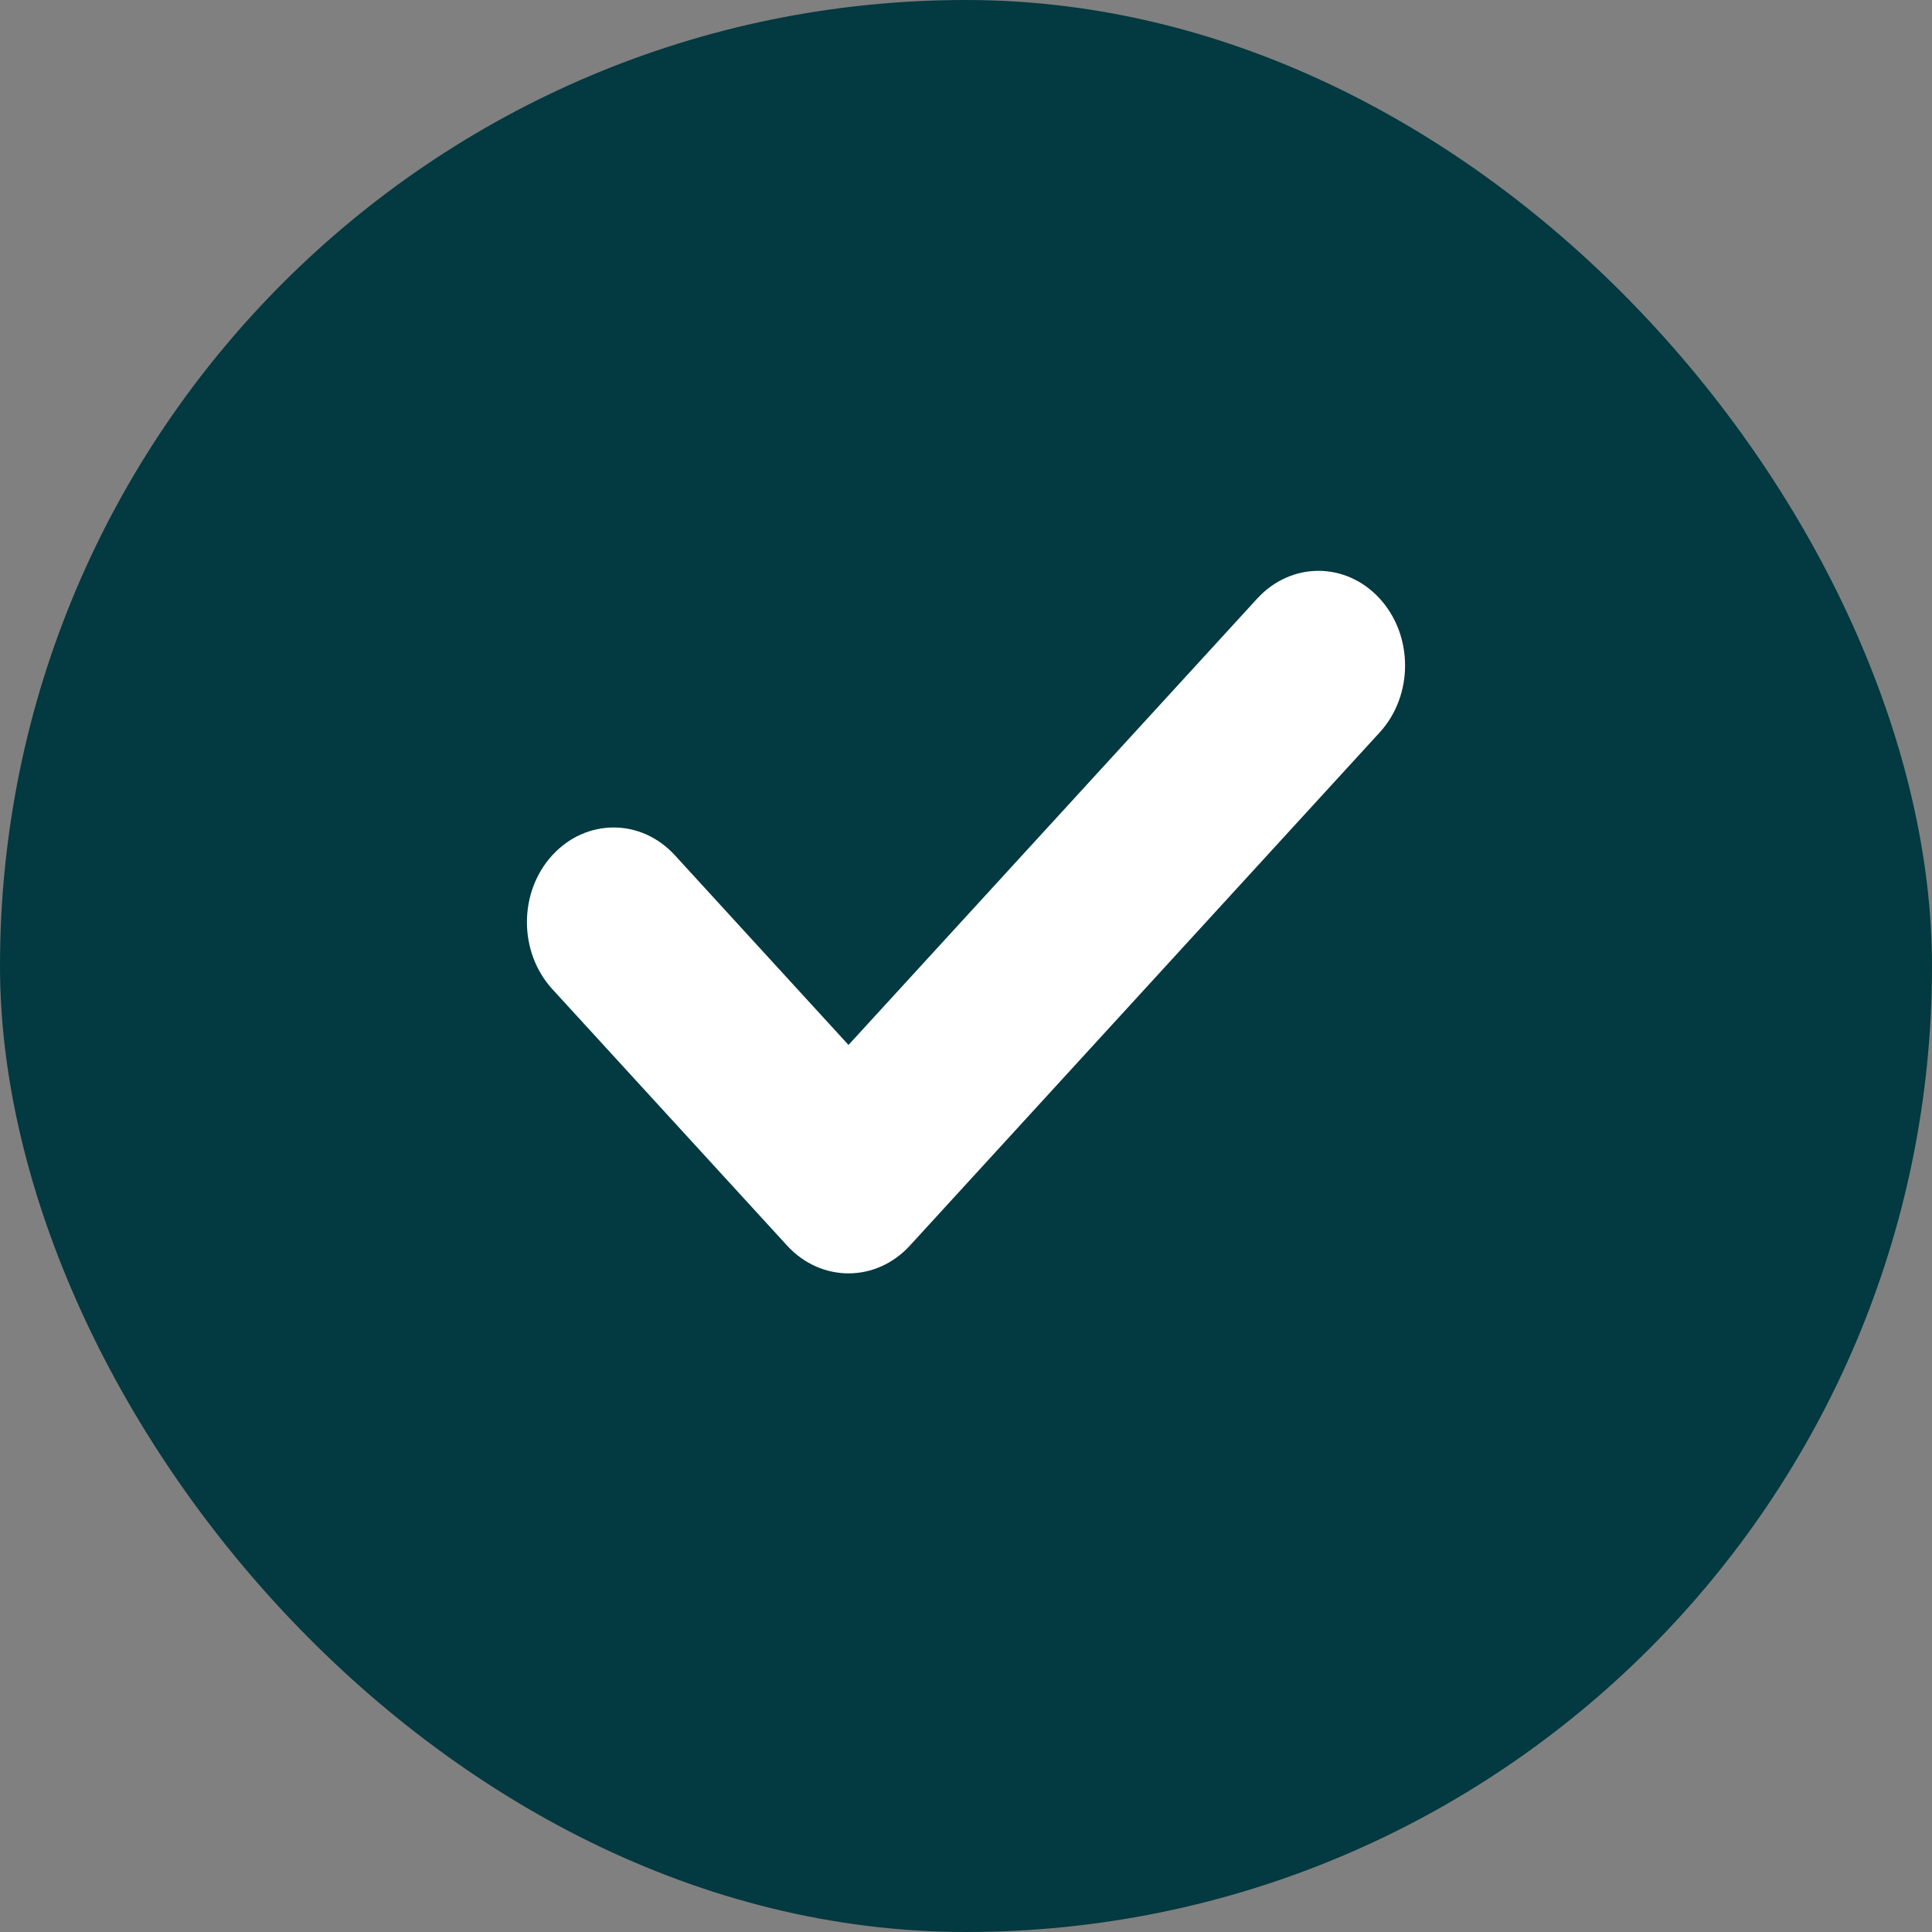
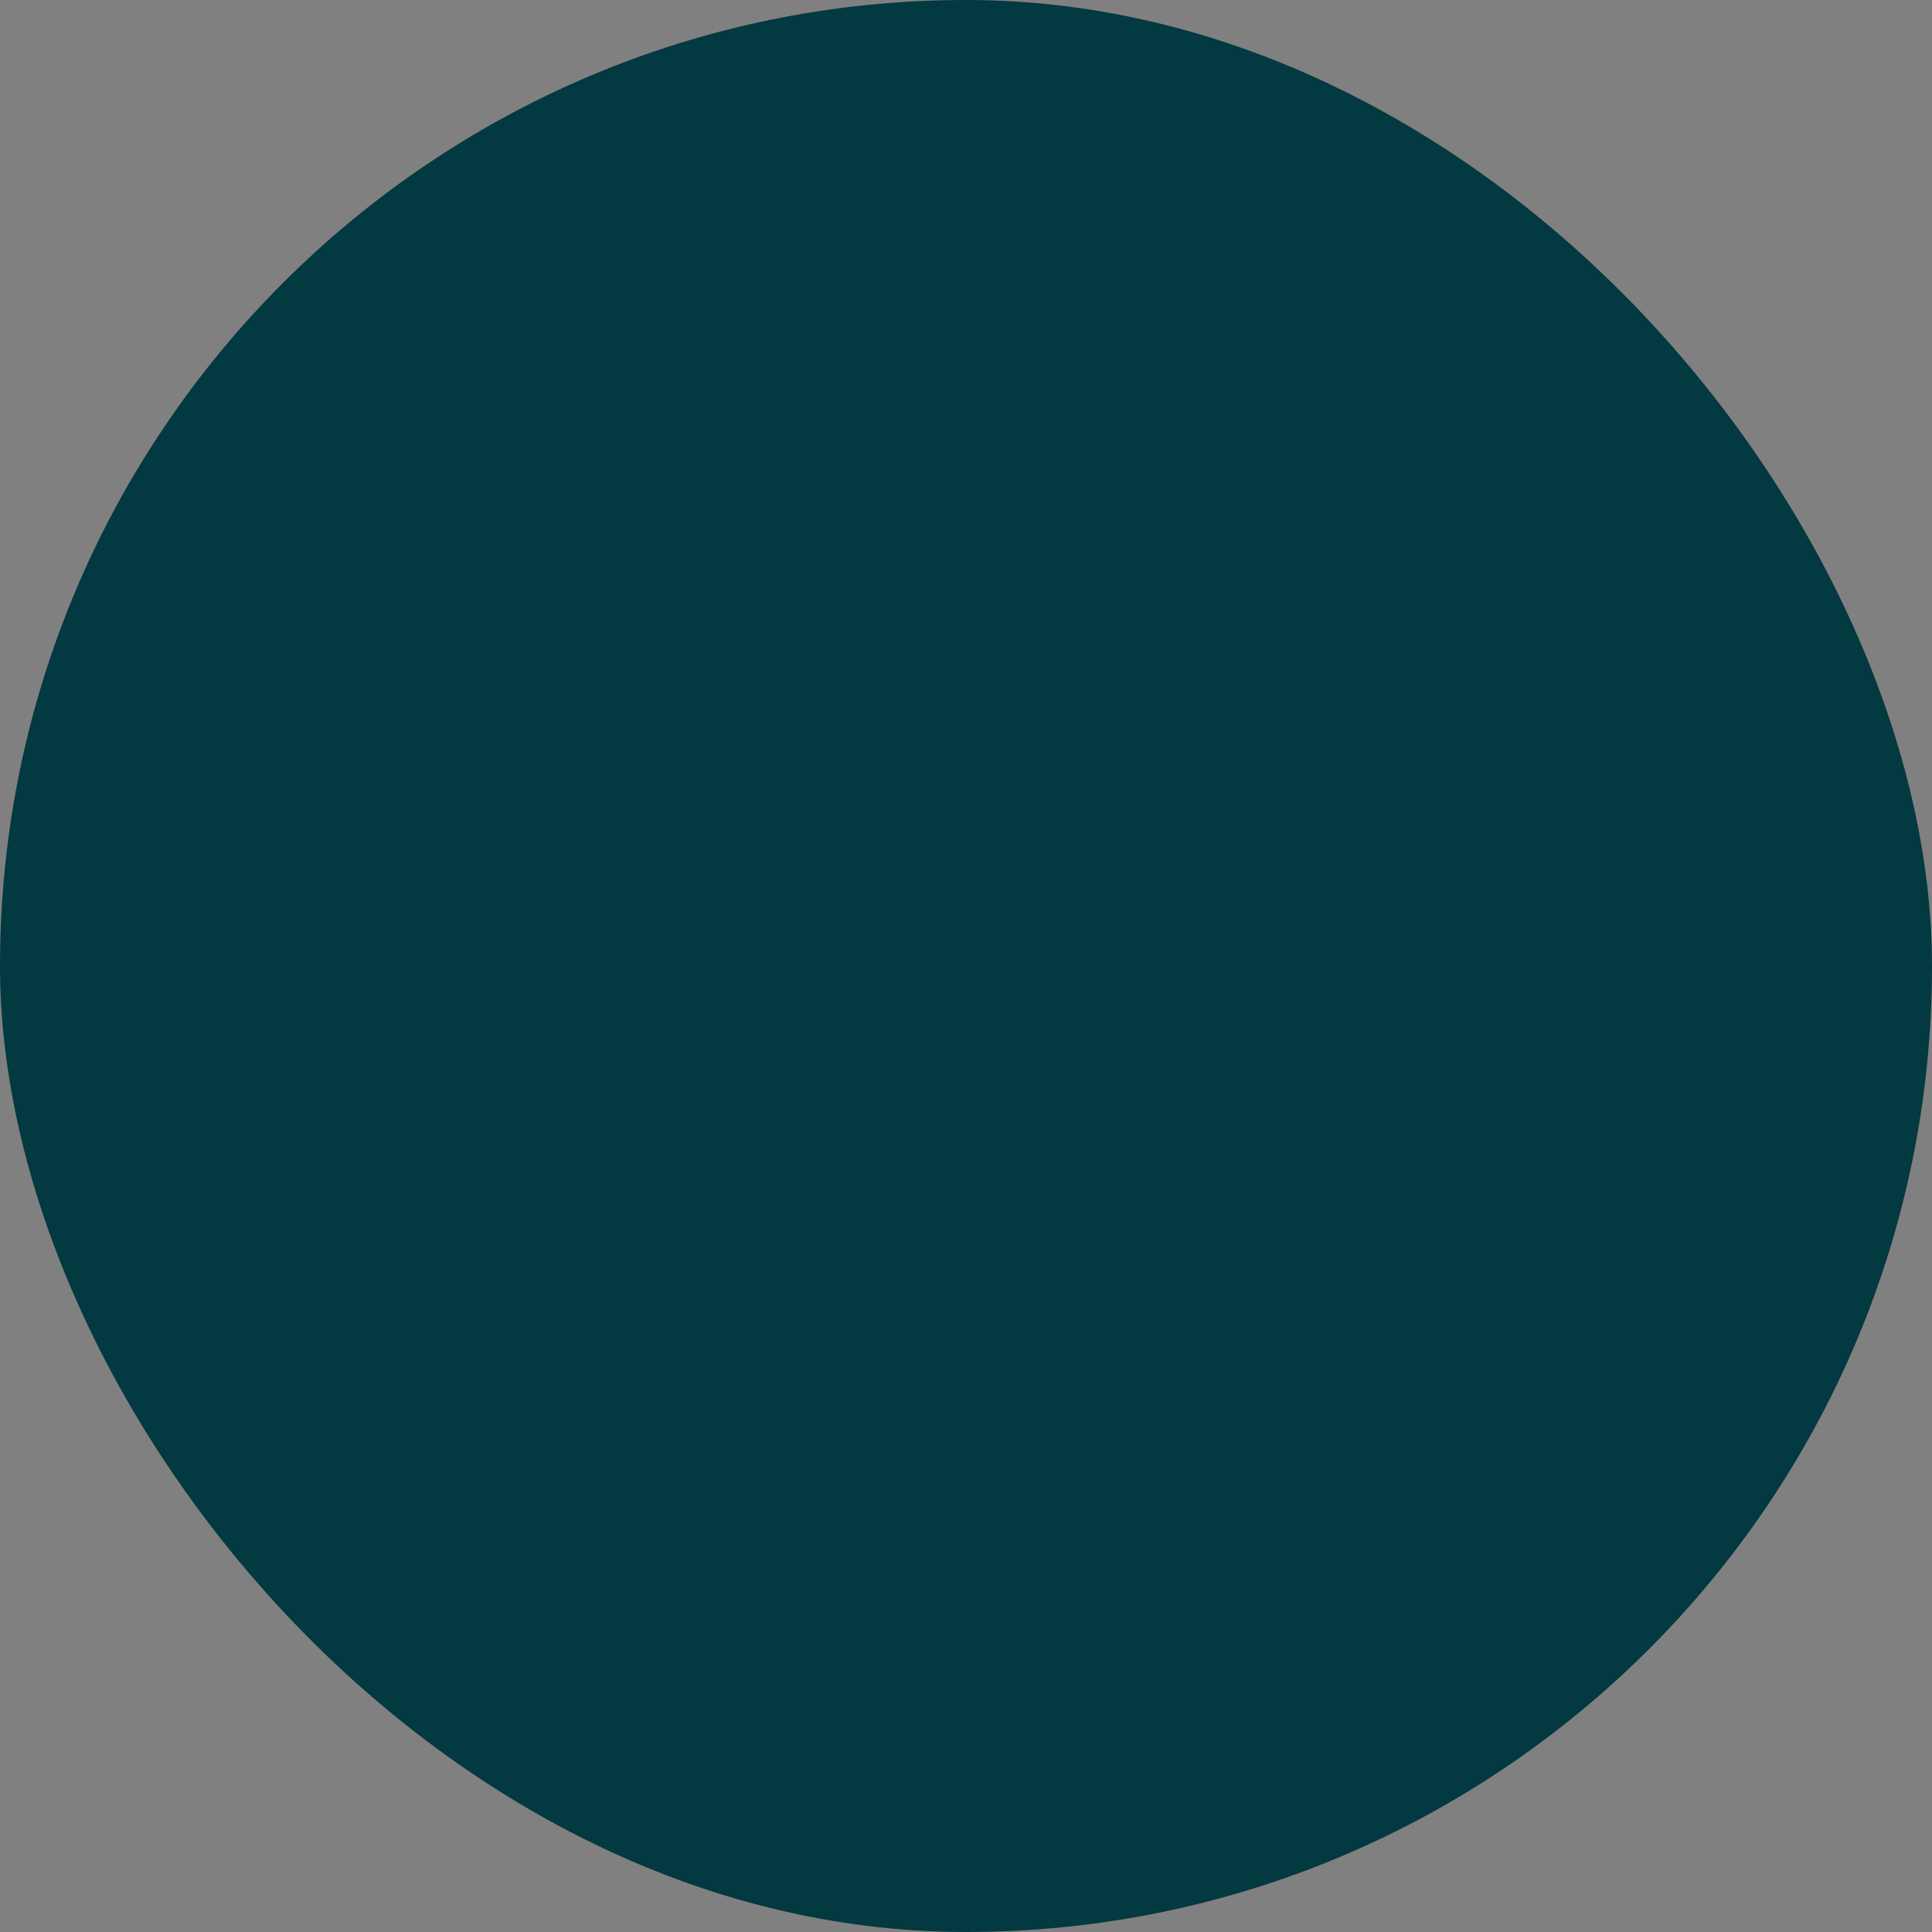
<svg xmlns="http://www.w3.org/2000/svg" fill="none" viewBox="0 0 22 22" height="22" width="22">
  <rect x="0" y="0" width="22" height="22" fill="#808080" stroke="none" />
  <rect fill="#033940" rx="11" height="22" width="22" />
-   <path fill="white" d="M9.662 14.5C9.41 14.5 9.157 14.395 8.964 14.185L6.289 11.263C5.904 10.841 5.904 10.159 6.289 9.739C6.675 9.318 7.298 9.317 7.684 9.738L9.662 11.899L14.316 6.816C14.702 6.395 15.325 6.395 15.711 6.816C16.096 7.237 16.096 7.919 15.711 8.34L10.36 14.185C10.167 14.395 9.915 14.5 9.662 14.5Z" />
</svg>